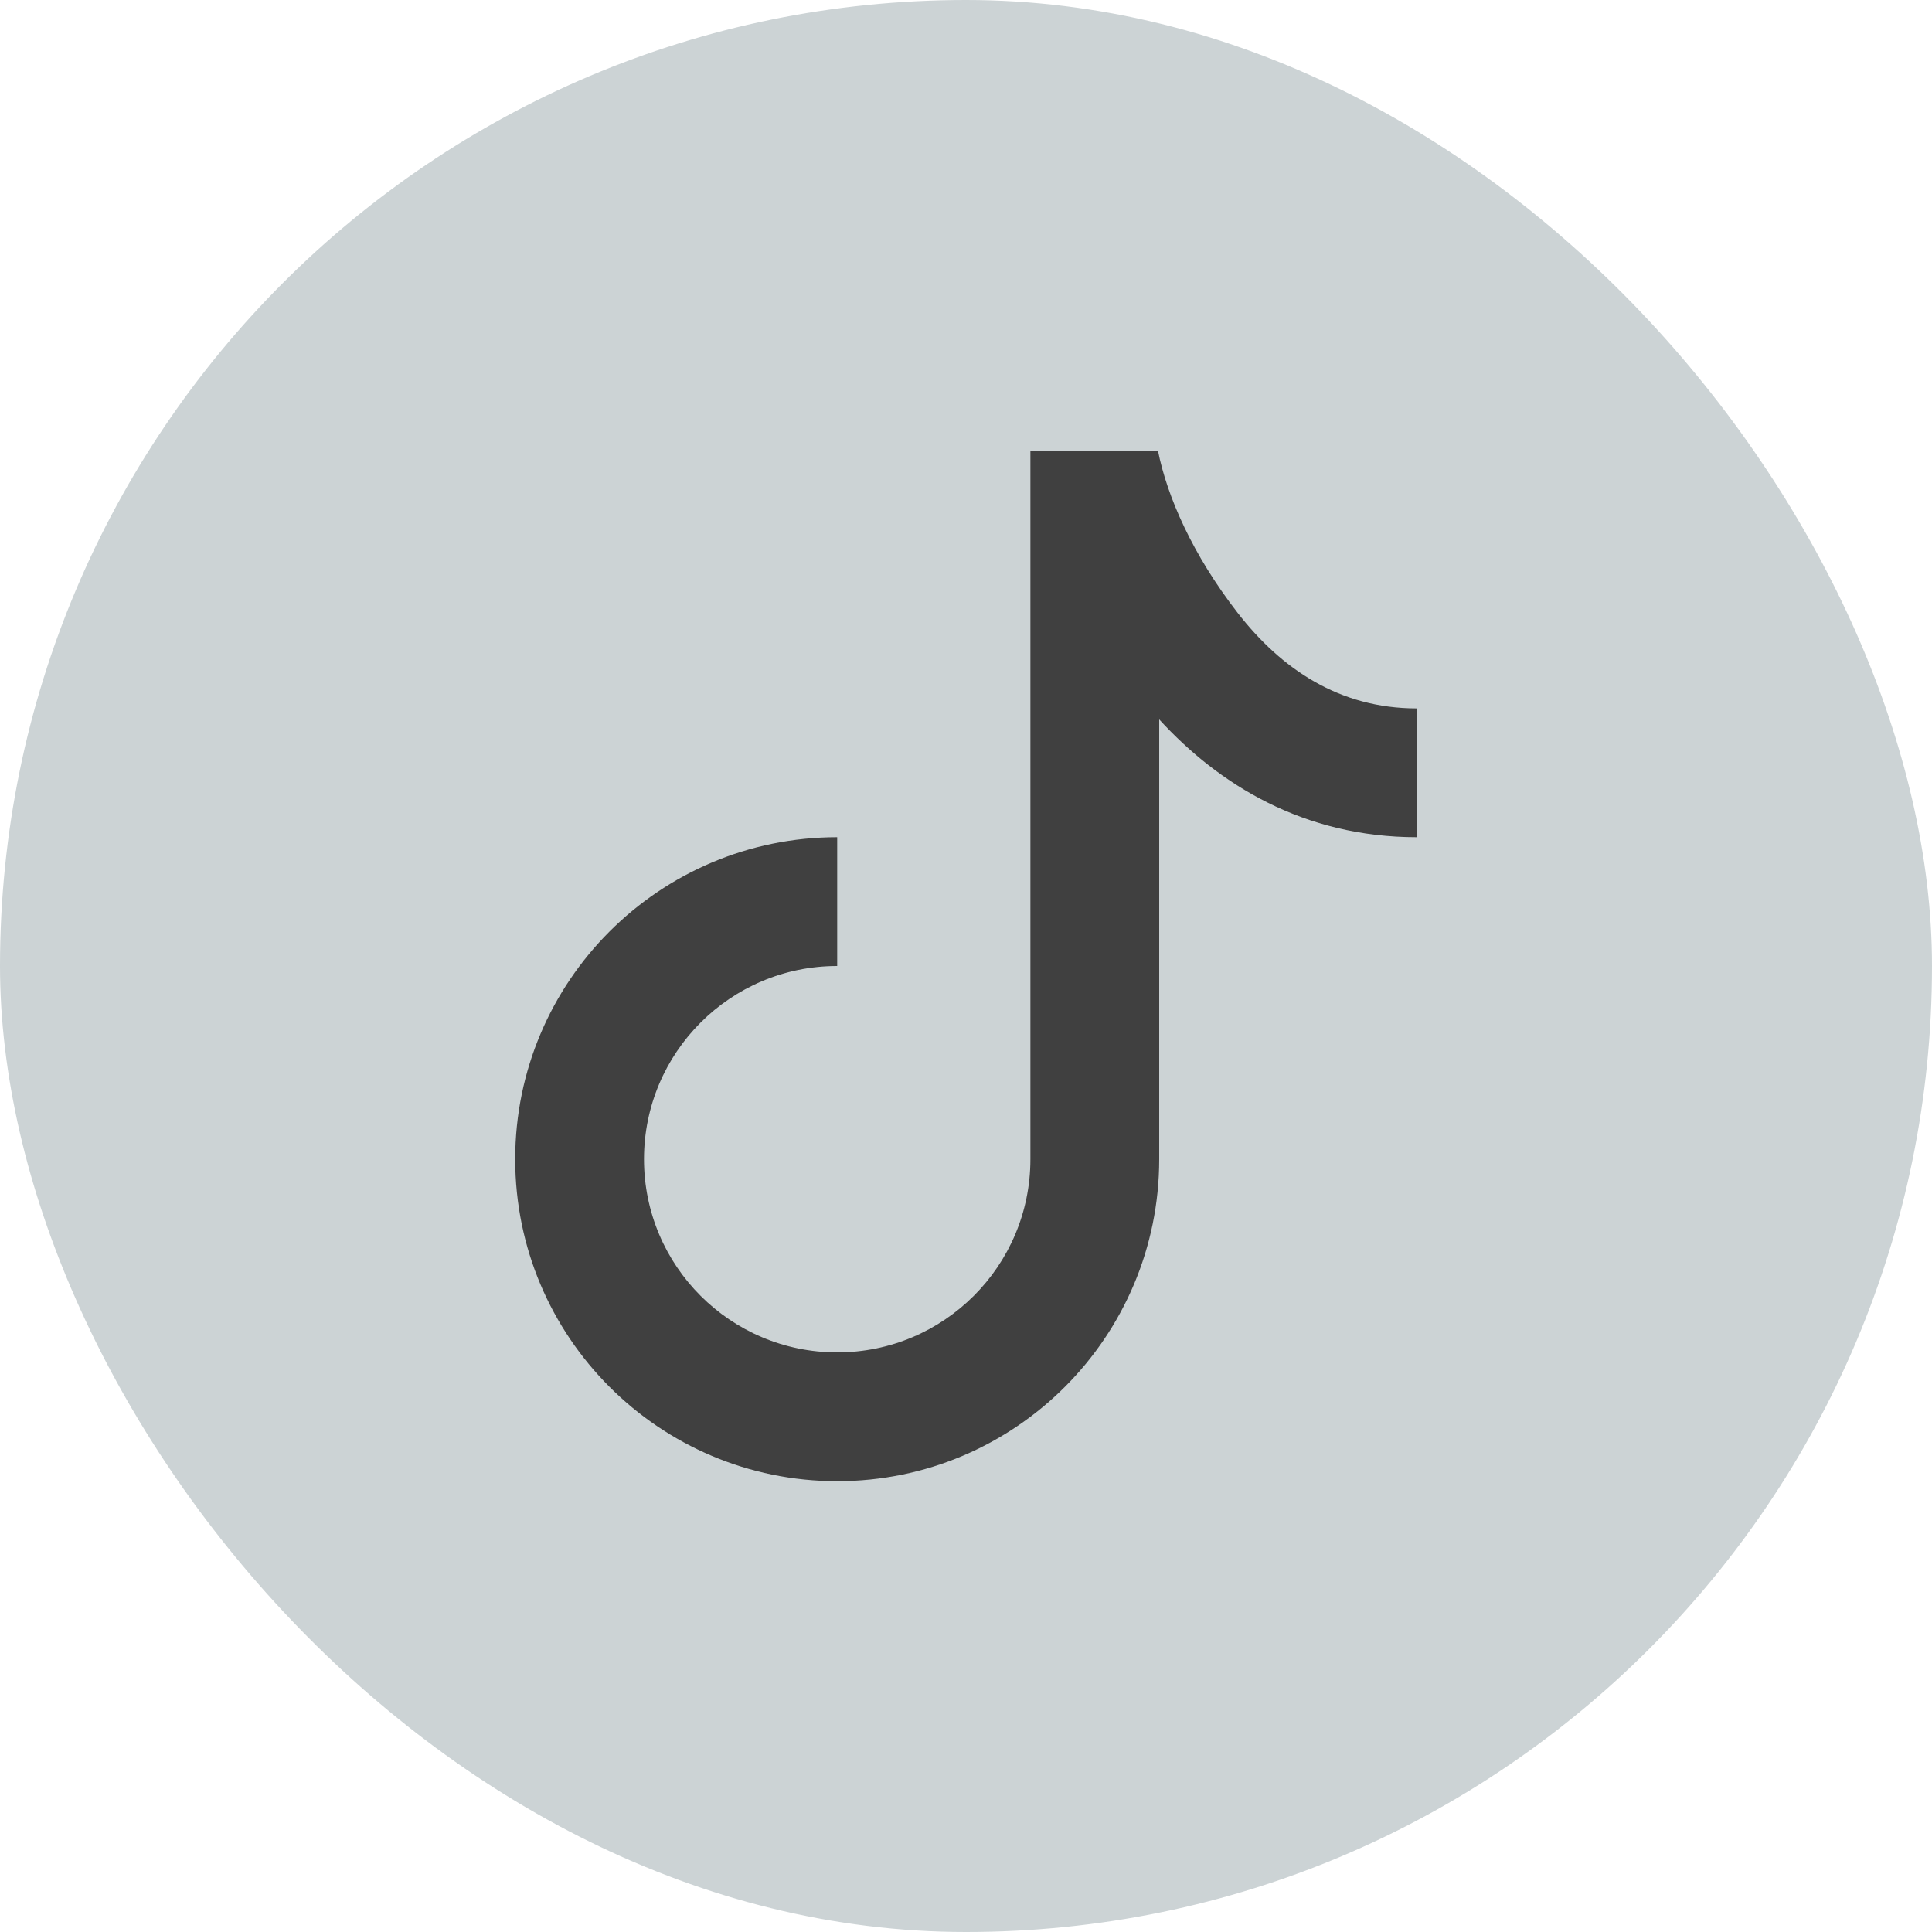
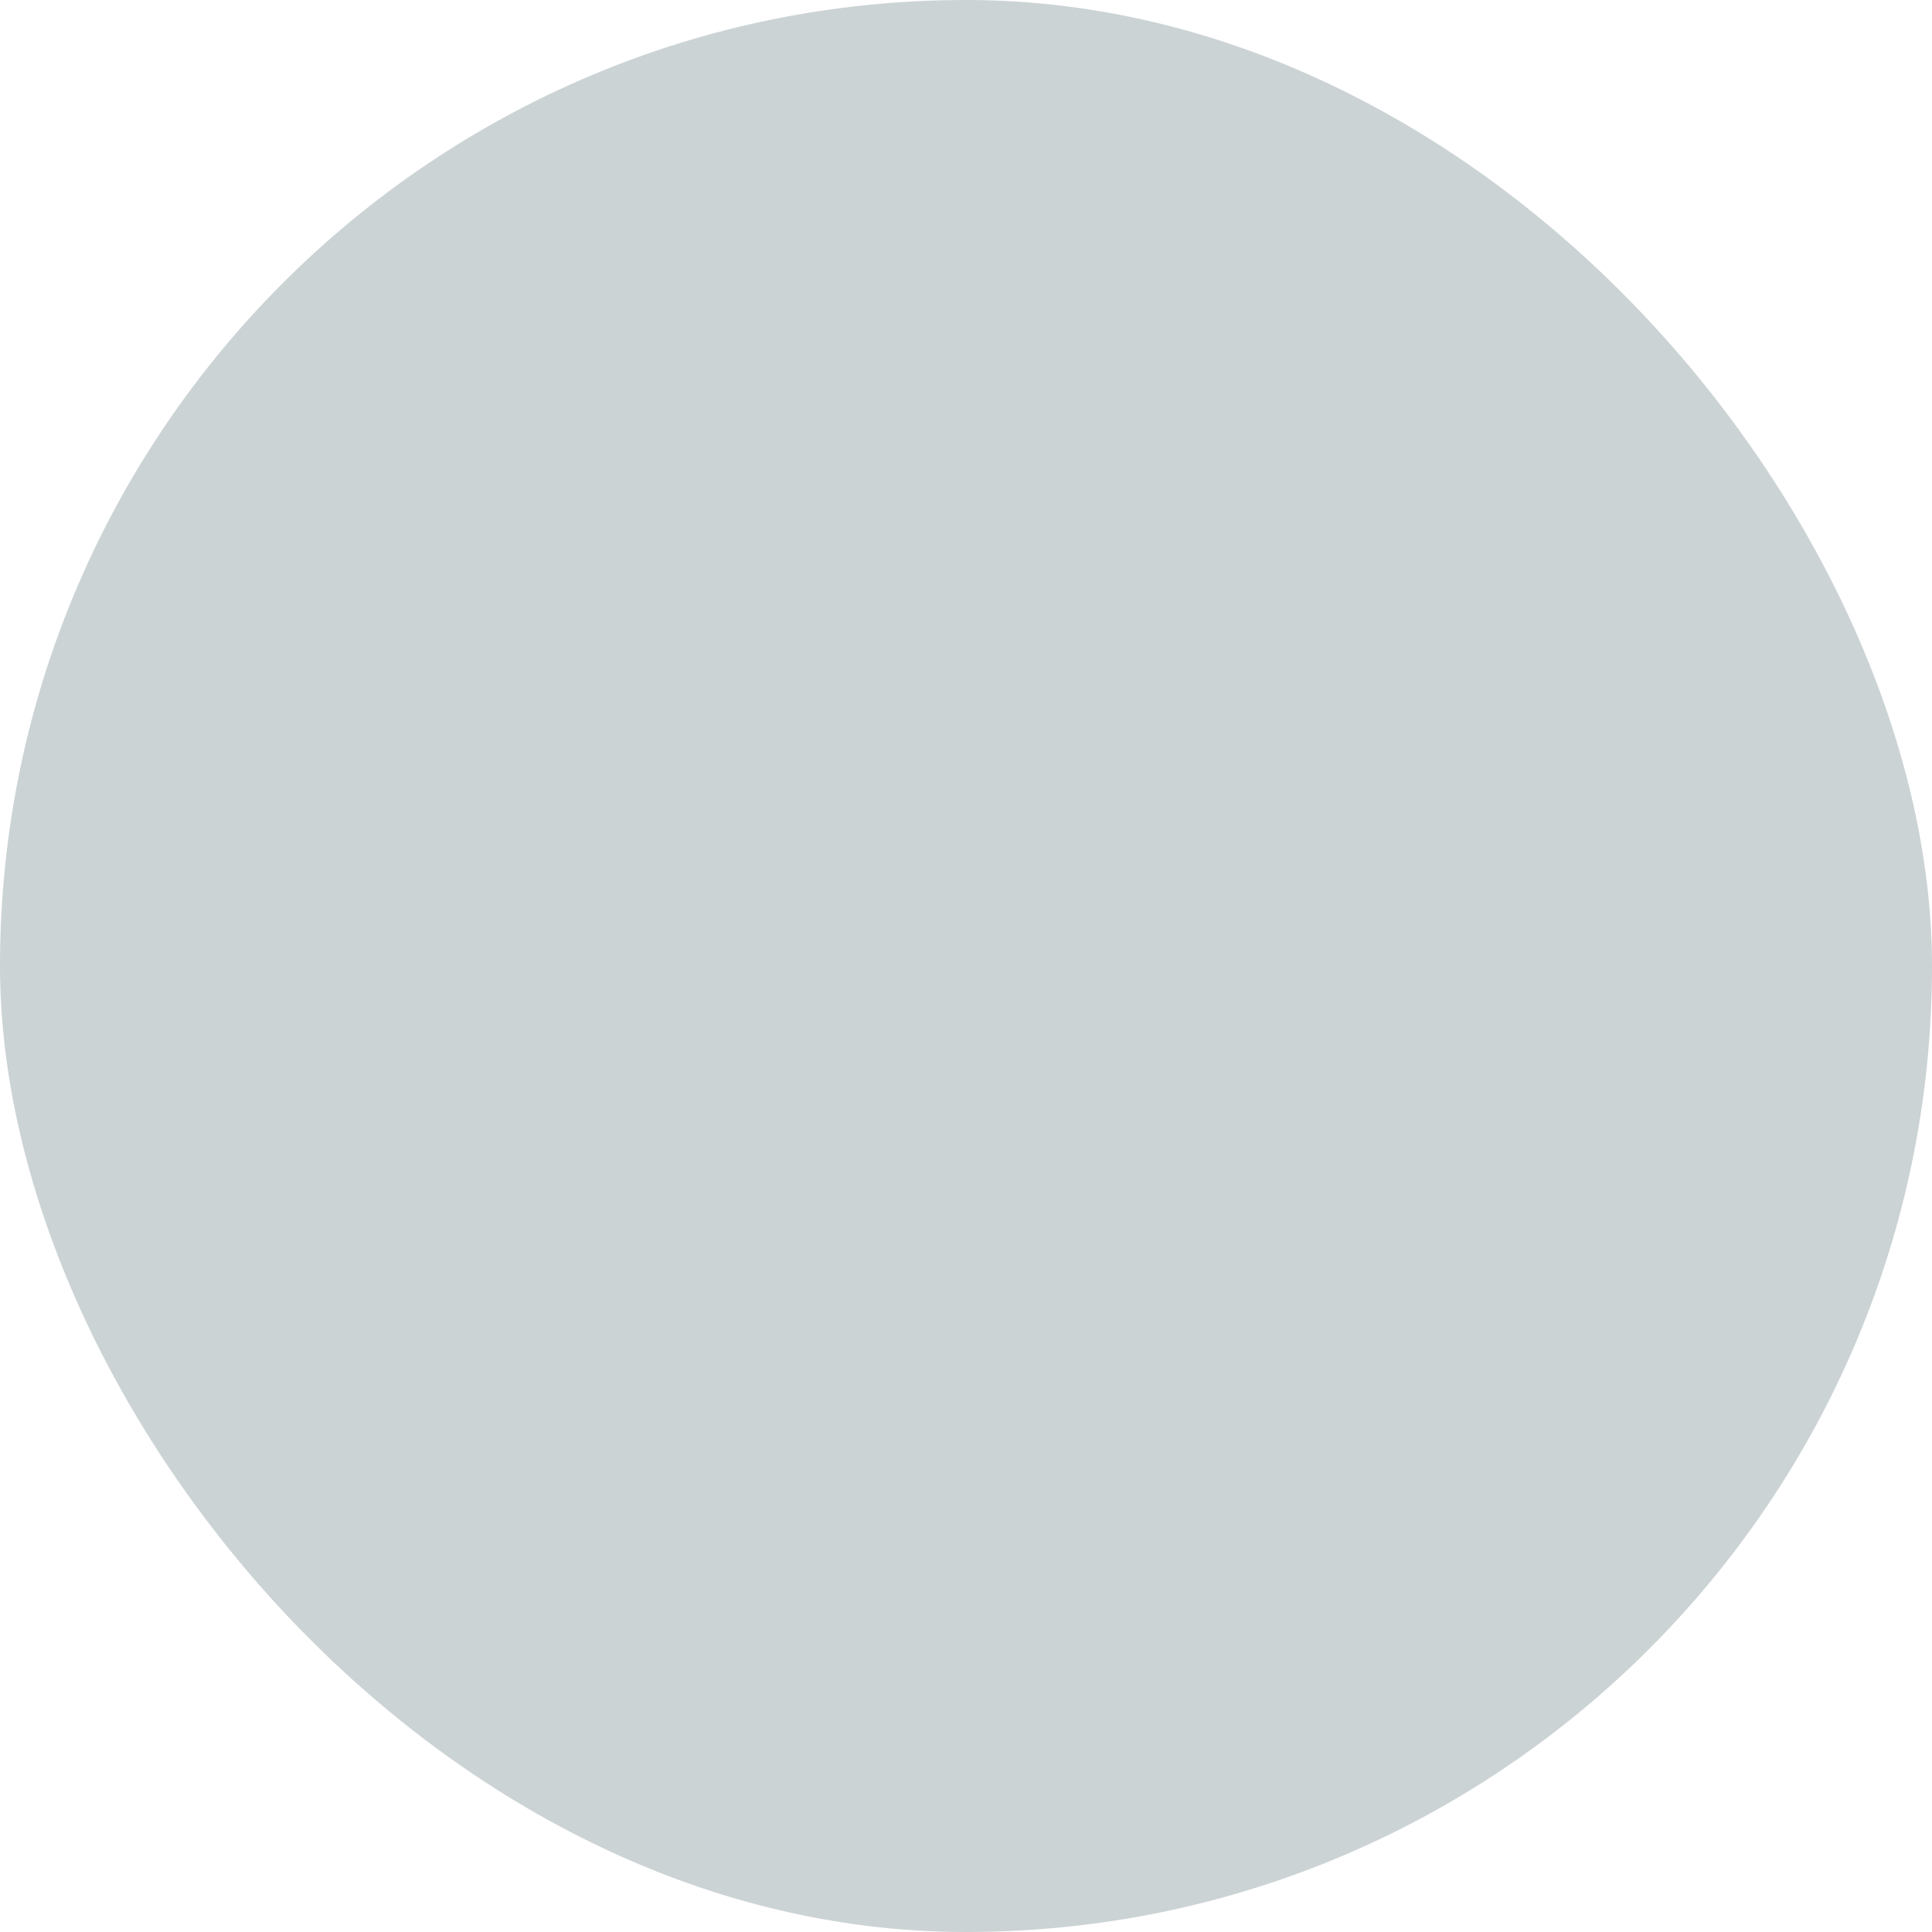
<svg xmlns="http://www.w3.org/2000/svg" width="30" height="30" viewBox="0 0 30 30" fill="none">
  <rect width="30" height="30" rx="15" fill="#CCD3D5" />
-   <path d="M16 7L17.981 7C18.124 7.715 18.521 8.617 19.215 9.512C19.895 10.389 20.797 11 22 11V13C20.247 13 18.929 12.186 18 11.171V18C18 20.761 15.761 23 13 23C10.239 23 8 20.761 8 18C8 15.239 10.239 13 13 13V15C11.343 15 10 16.343 10 18C10 19.657 11.343 21 13 21C14.657 21 16 19.657 16 18V7Z" fill="#404040" />
</svg>